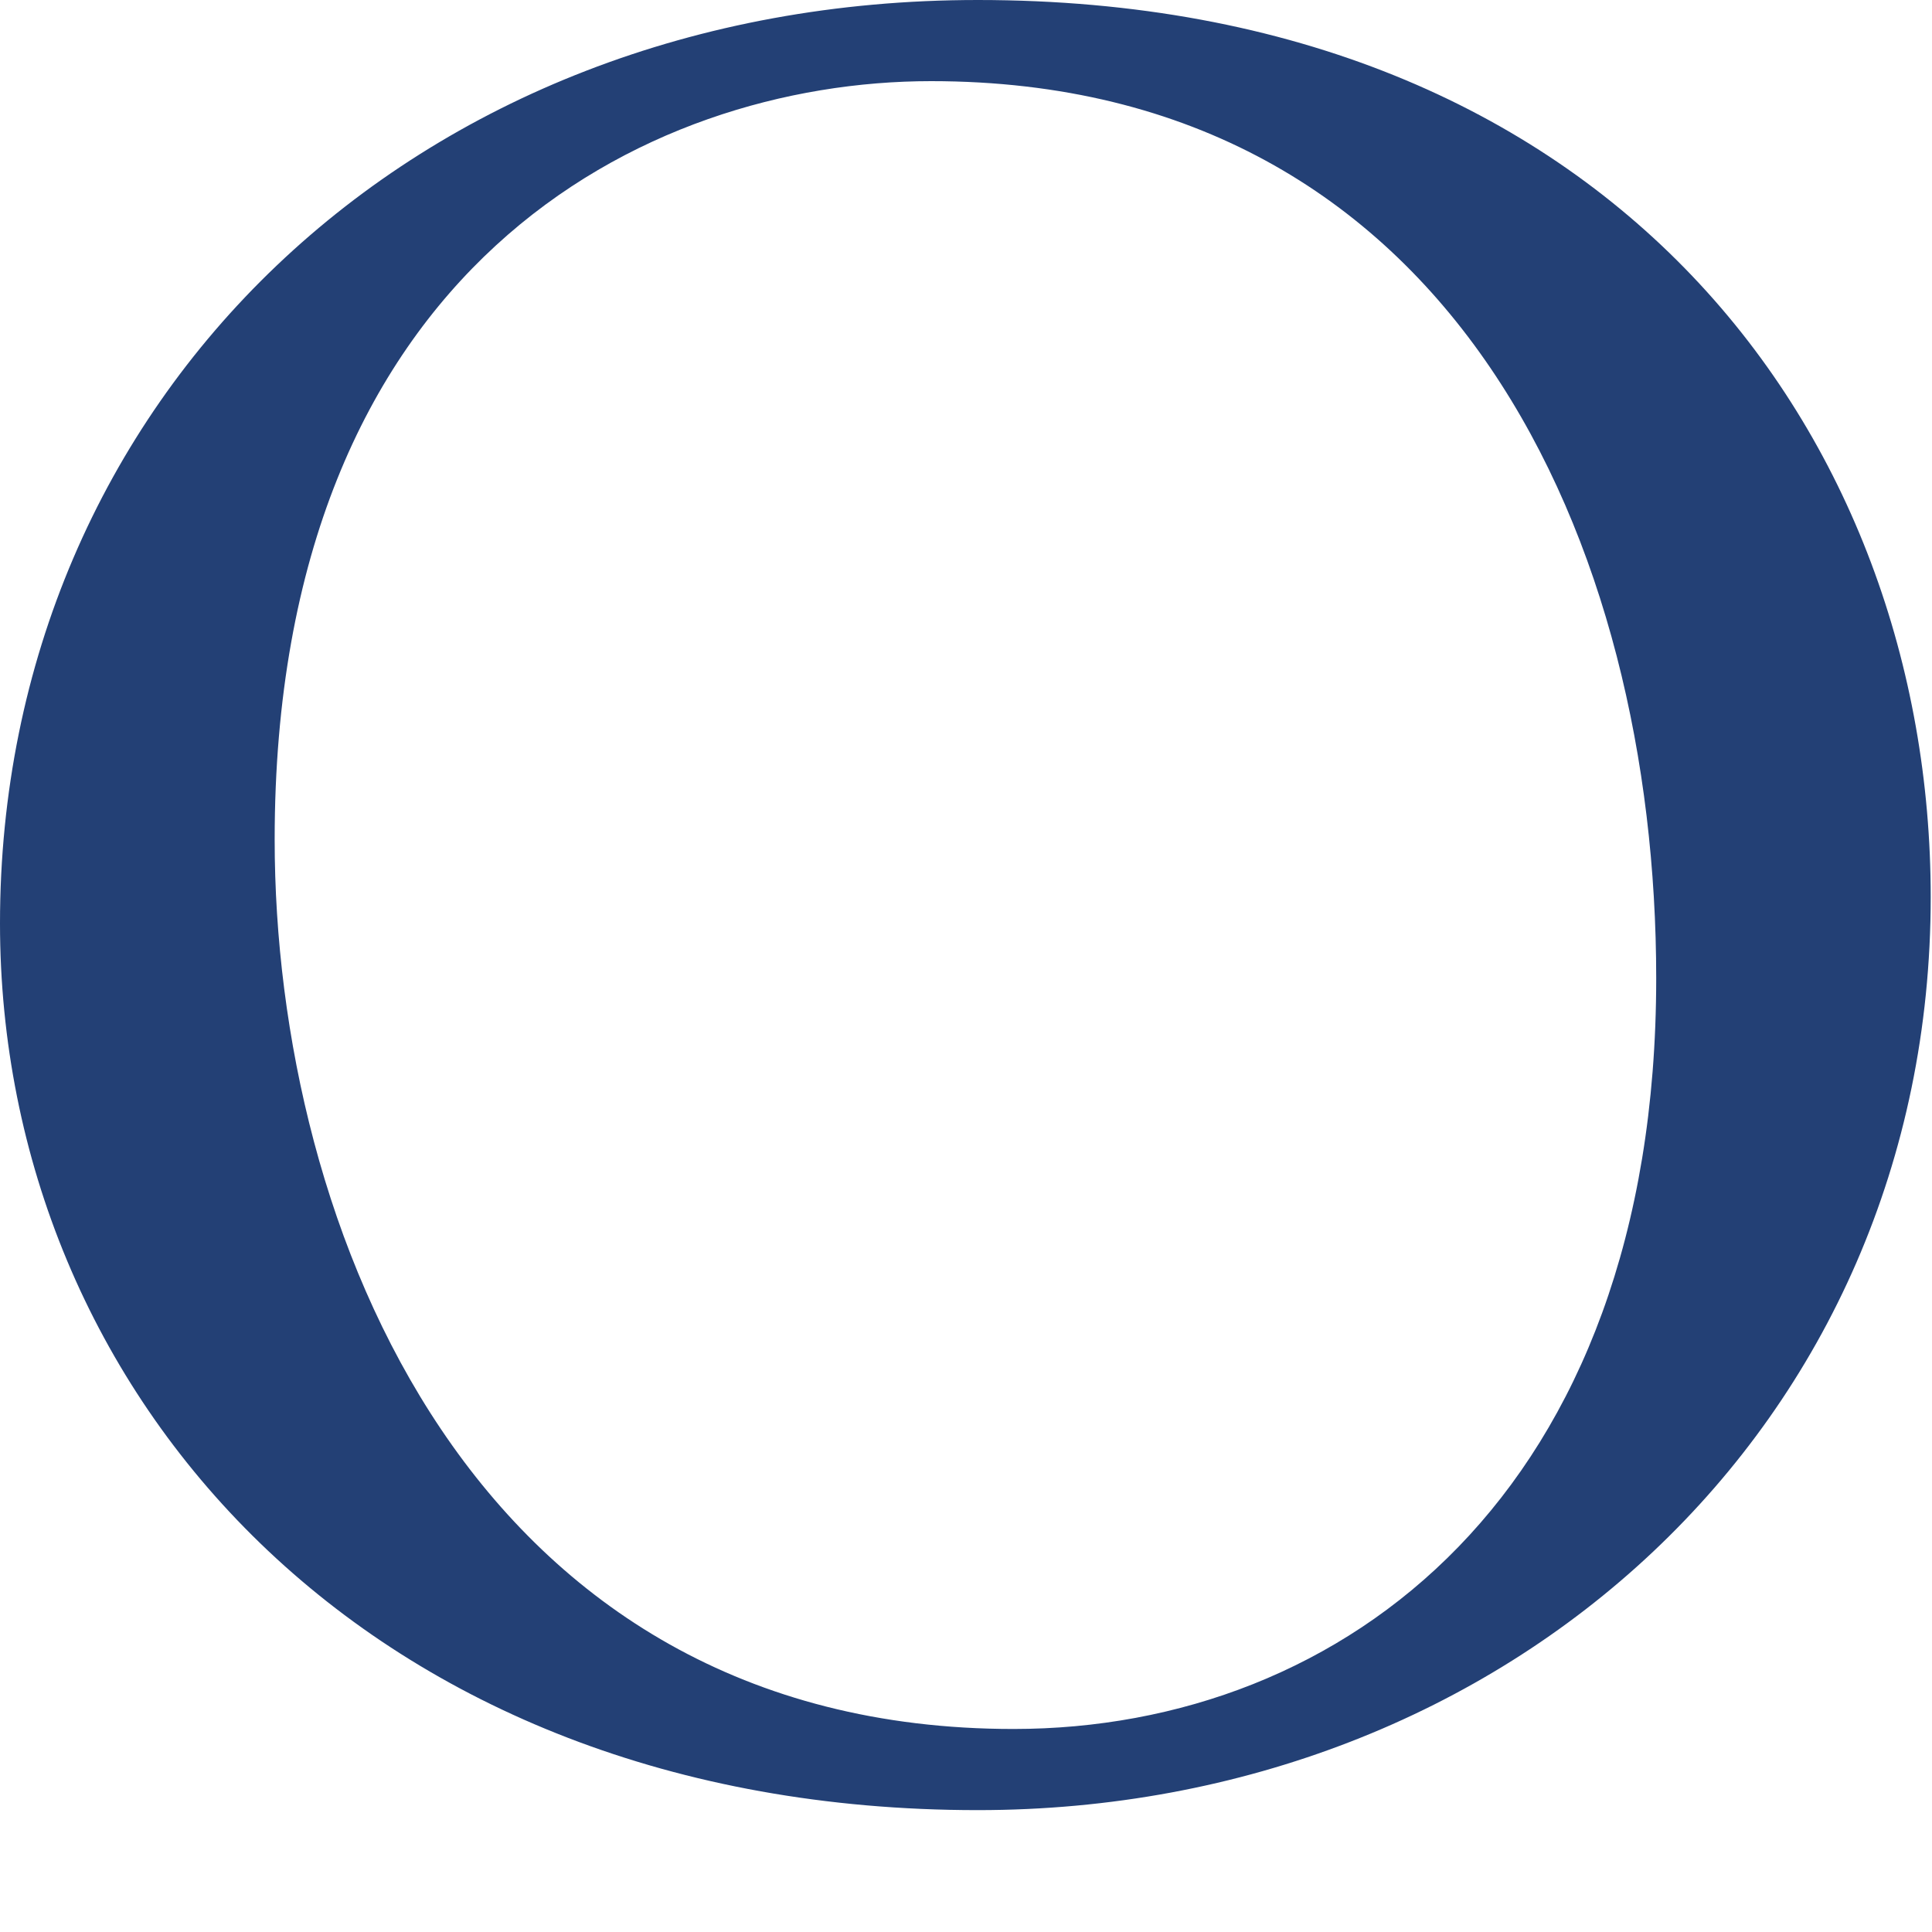
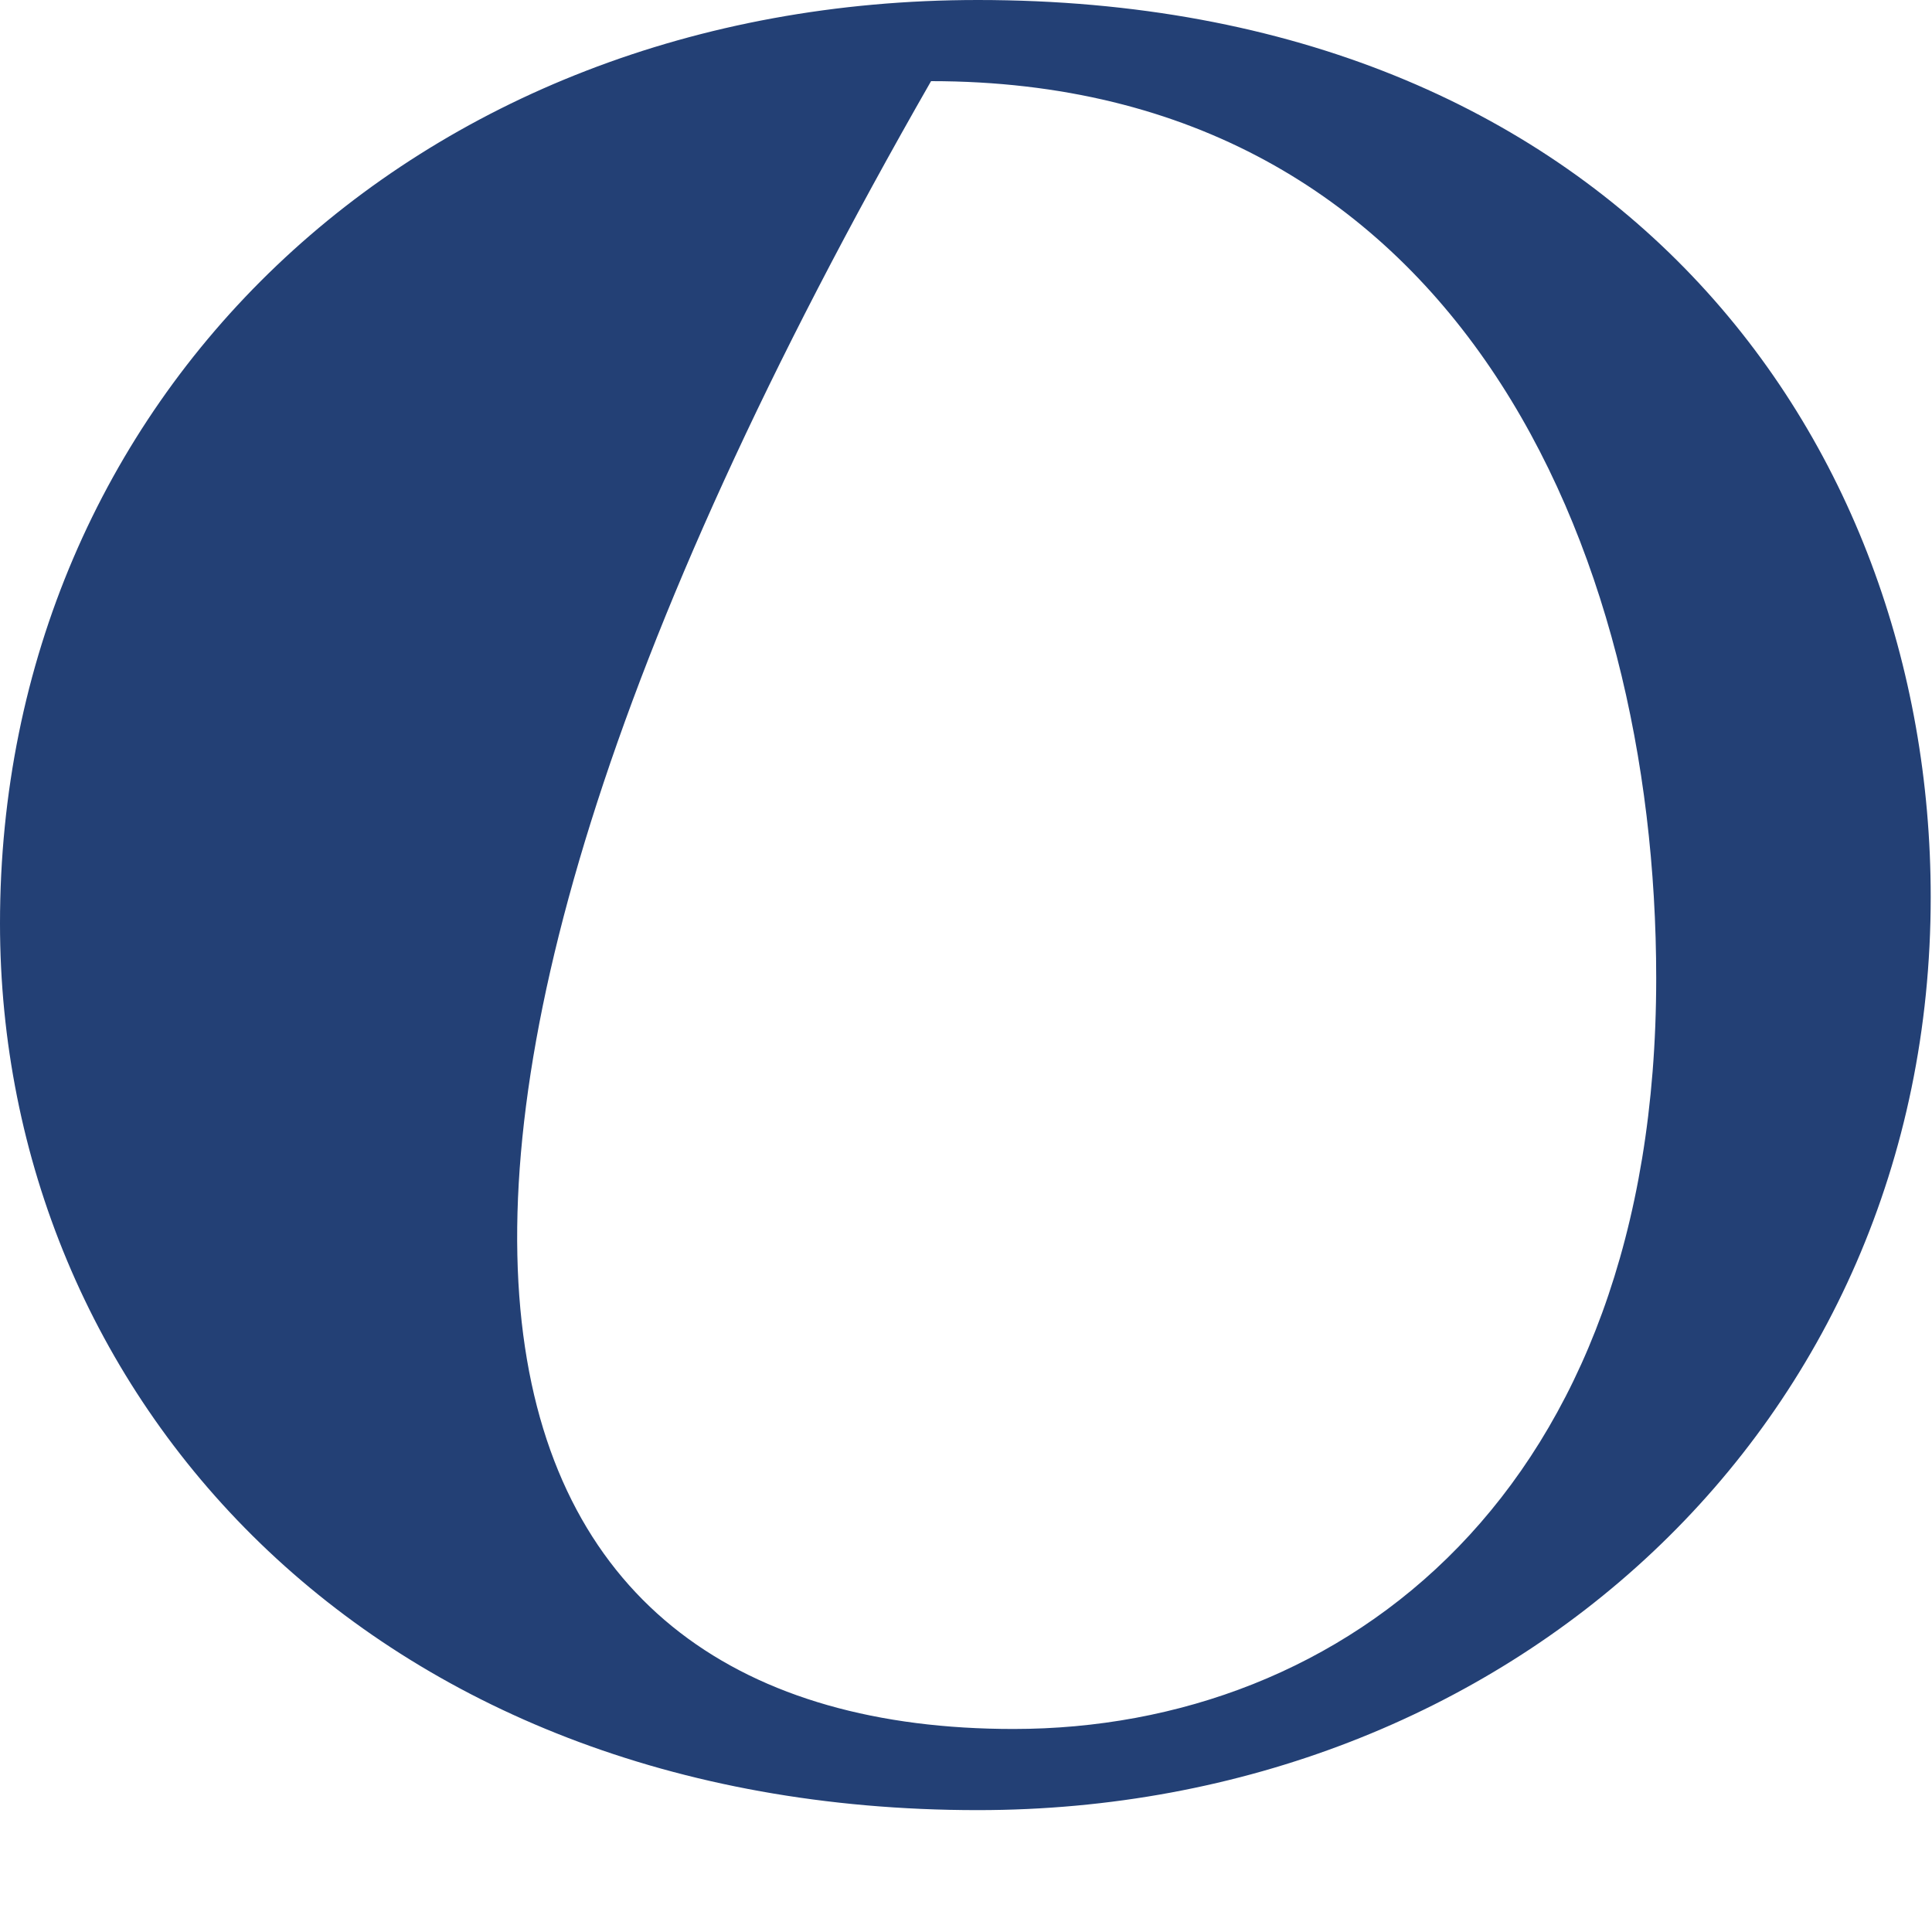
<svg xmlns="http://www.w3.org/2000/svg" fill="none" height="100%" overflow="visible" preserveAspectRatio="none" style="display: block;" viewBox="0 0 12 12" width="100%">
-   <path d="M10.287 6.076C10.287 3.395 9.041 0.504 5.783 0.504C4.009 0.504 1.706 1.657 1.706 5.215C1.706 7.619 2.934 10.739 6.295 10.739C8.342 10.739 10.287 9.277 10.287 6.076ZM0 5.735C0 2.486 2.559 0 6.073 0C10.014 0 11.992 2.713 11.992 5.572C11.992 8.854 9.366 11.243 6.073 11.243C2.286 11.243 0 8.659 0 5.735Z" fill="#234075" id="Vector" />
+   <path d="M10.287 6.076C10.287 3.395 9.041 0.504 5.783 0.504C1.706 7.619 2.934 10.739 6.295 10.739C8.342 10.739 10.287 9.277 10.287 6.076ZM0 5.735C0 2.486 2.559 0 6.073 0C10.014 0 11.992 2.713 11.992 5.572C11.992 8.854 9.366 11.243 6.073 11.243C2.286 11.243 0 8.659 0 5.735Z" fill="#234075" id="Vector" />
</svg>